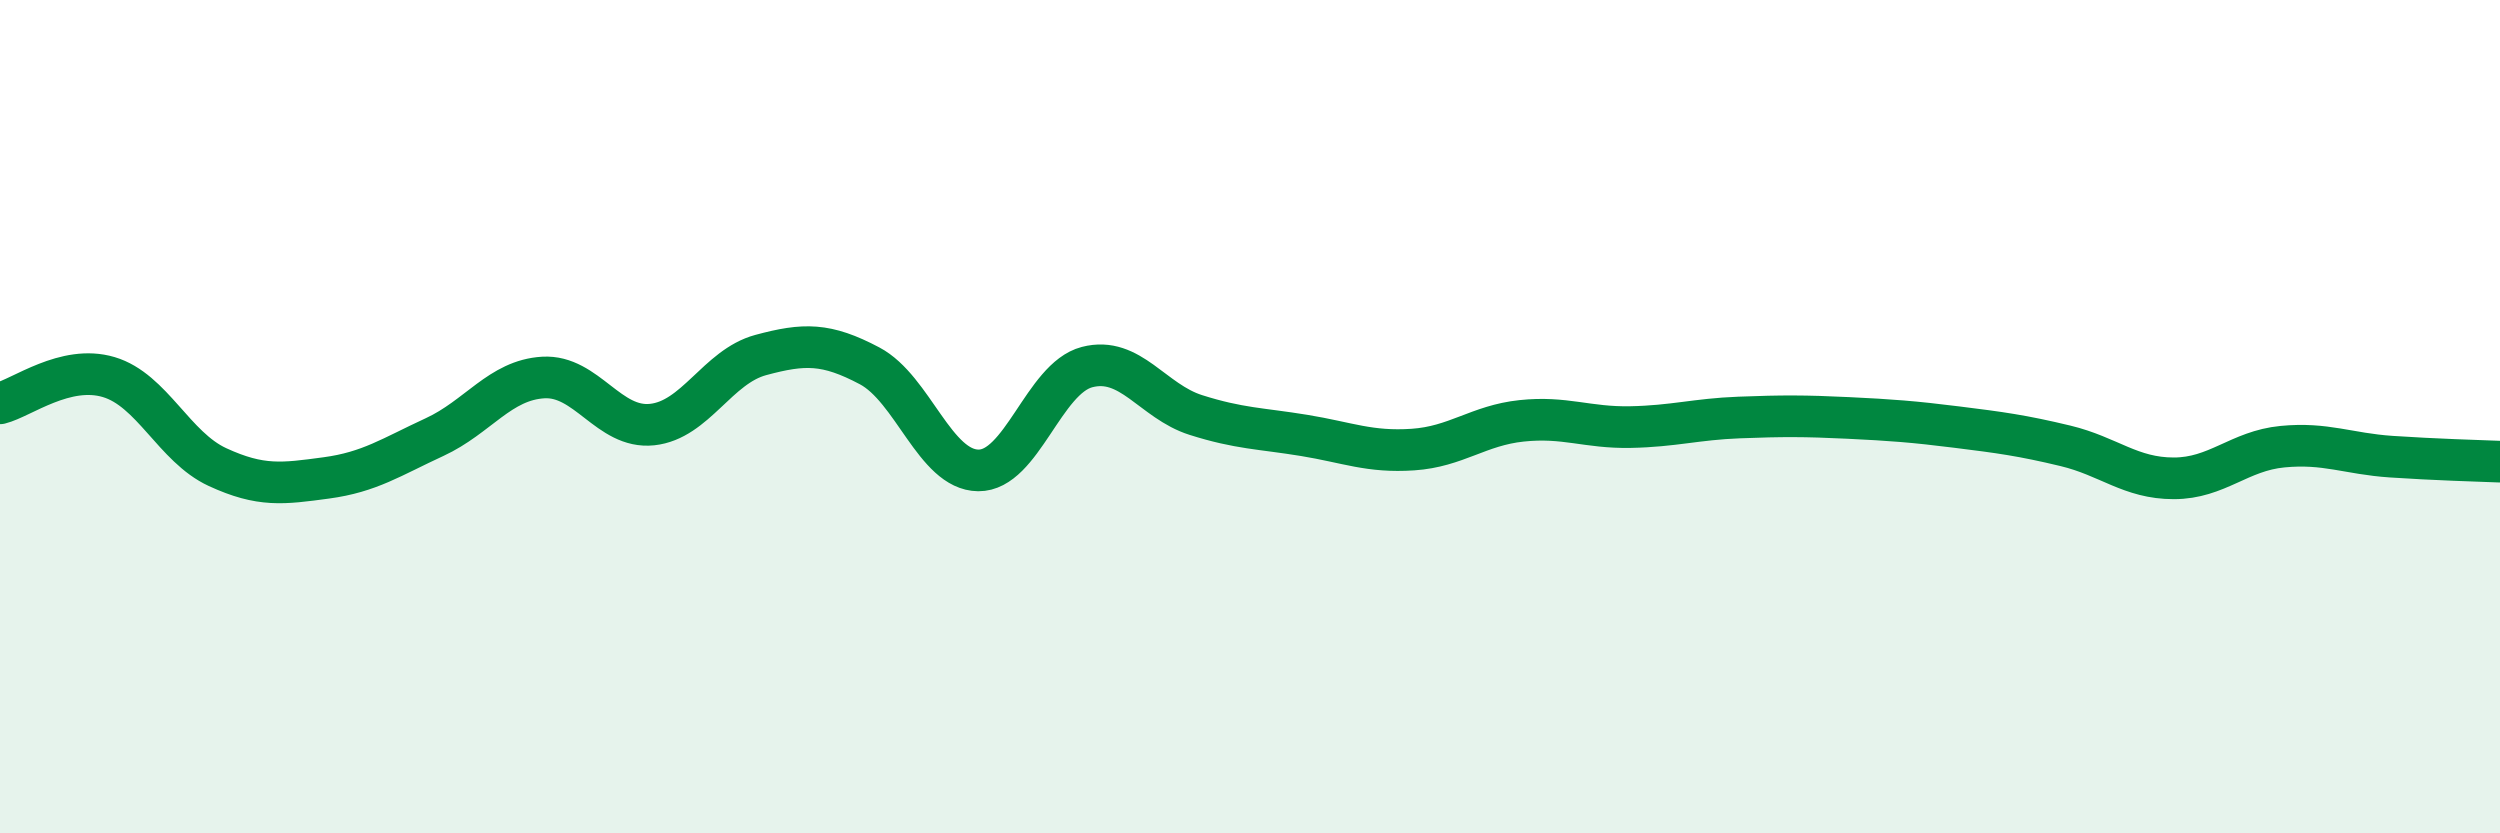
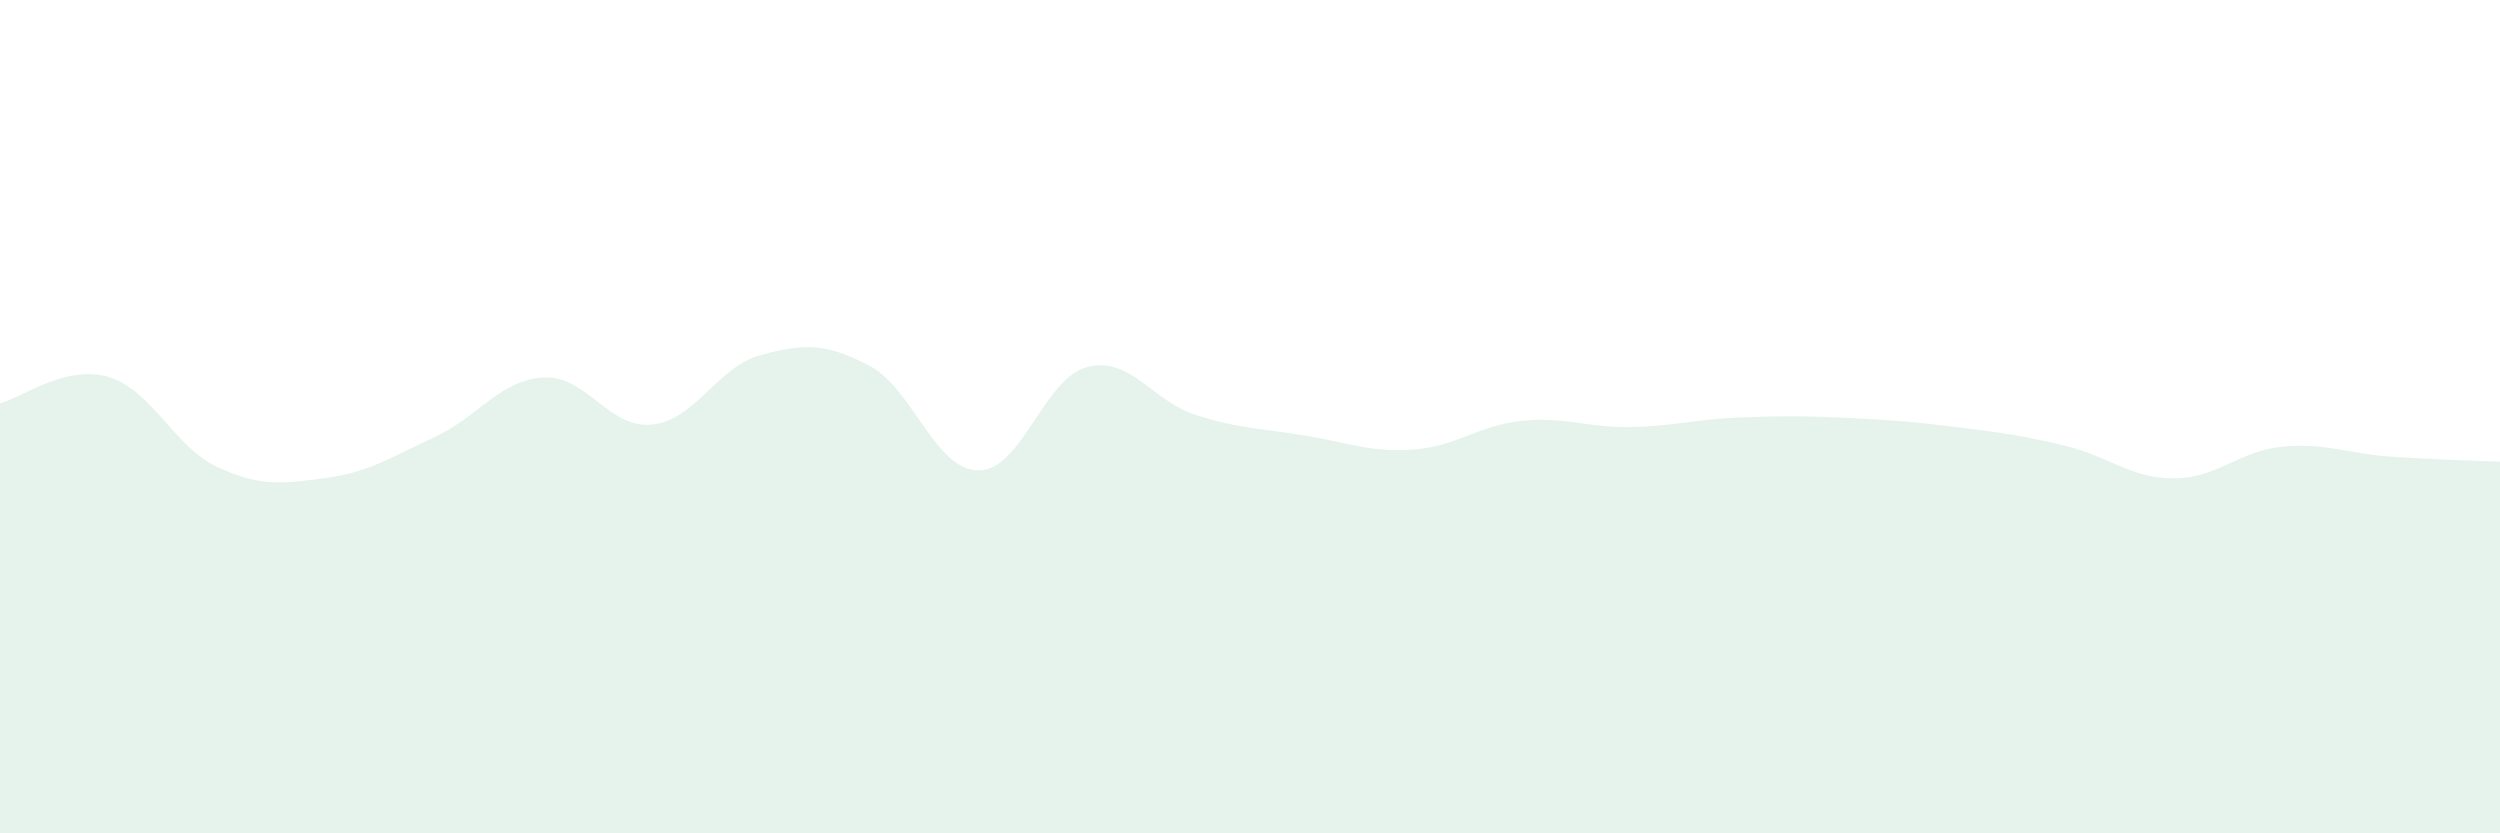
<svg xmlns="http://www.w3.org/2000/svg" width="60" height="20" viewBox="0 0 60 20">
  <path d="M 0,9.68 C 0.52,9.55 1.57,8.74 2.61,9.05 C 3.65,9.36 4.18,10.73 5.22,11.21 C 6.26,11.69 6.79,11.61 7.83,11.47 C 8.87,11.33 9.39,10.97 10.43,10.49 C 11.47,10.01 12,9.12 13.04,9.06 C 14.08,9 14.61,10.3 15.65,10.19 C 16.69,10.08 17.22,8.8 18.26,8.52 C 19.3,8.24 19.83,8.23 20.87,8.78 C 21.91,9.33 22.44,11.28 23.48,11.29 C 24.52,11.3 25.05,9.08 26.09,8.81 C 27.13,8.54 27.66,9.63 28.7,9.96 C 29.74,10.29 30.26,10.28 31.3,10.45 C 32.34,10.62 32.87,10.86 33.91,10.79 C 34.95,10.72 35.48,10.21 36.52,10.1 C 37.56,9.99 38.09,10.27 39.13,10.25 C 40.17,10.23 40.7,10.06 41.74,10.02 C 42.78,9.98 43.31,9.98 44.35,10.03 C 45.39,10.08 45.92,10.12 46.96,10.25 C 48,10.38 48.53,10.45 49.57,10.7 C 50.61,10.95 51.13,11.48 52.17,11.48 C 53.21,11.48 53.74,10.82 54.78,10.72 C 55.82,10.62 56.35,10.89 57.39,10.96 C 58.43,11.03 59.48,11.06 60,11.08L60 20L0 20Z" fill="#008740" opacity="0.1" stroke-linecap="round" stroke-linejoin="round" />
-   <path d="M 0,9.68 C 0.52,9.55 1.57,8.74 2.61,9.05 C 3.65,9.36 4.18,10.73 5.22,11.21 C 6.26,11.69 6.79,11.61 7.83,11.47 C 8.87,11.33 9.39,10.97 10.43,10.49 C 11.47,10.01 12,9.12 13.04,9.06 C 14.08,9 14.61,10.3 15.65,10.19 C 16.69,10.08 17.22,8.8 18.26,8.52 C 19.3,8.24 19.83,8.23 20.87,8.78 C 21.91,9.33 22.44,11.28 23.48,11.29 C 24.52,11.3 25.05,9.08 26.09,8.81 C 27.13,8.54 27.66,9.63 28.7,9.96 C 29.74,10.29 30.26,10.28 31.3,10.45 C 32.34,10.62 32.87,10.86 33.91,10.79 C 34.95,10.72 35.48,10.21 36.52,10.1 C 37.56,9.99 38.09,10.27 39.13,10.25 C 40.17,10.23 40.7,10.06 41.74,10.02 C 42.78,9.98 43.31,9.98 44.35,10.03 C 45.39,10.08 45.92,10.12 46.96,10.25 C 48,10.38 48.53,10.45 49.57,10.7 C 50.61,10.95 51.13,11.48 52.17,11.48 C 53.21,11.48 53.74,10.82 54.78,10.72 C 55.82,10.62 56.35,10.89 57.39,10.96 C 58.43,11.03 59.48,11.06 60,11.08" stroke="#008740" stroke-width="1" fill="none" stroke-linecap="round" stroke-linejoin="round" />
</svg>